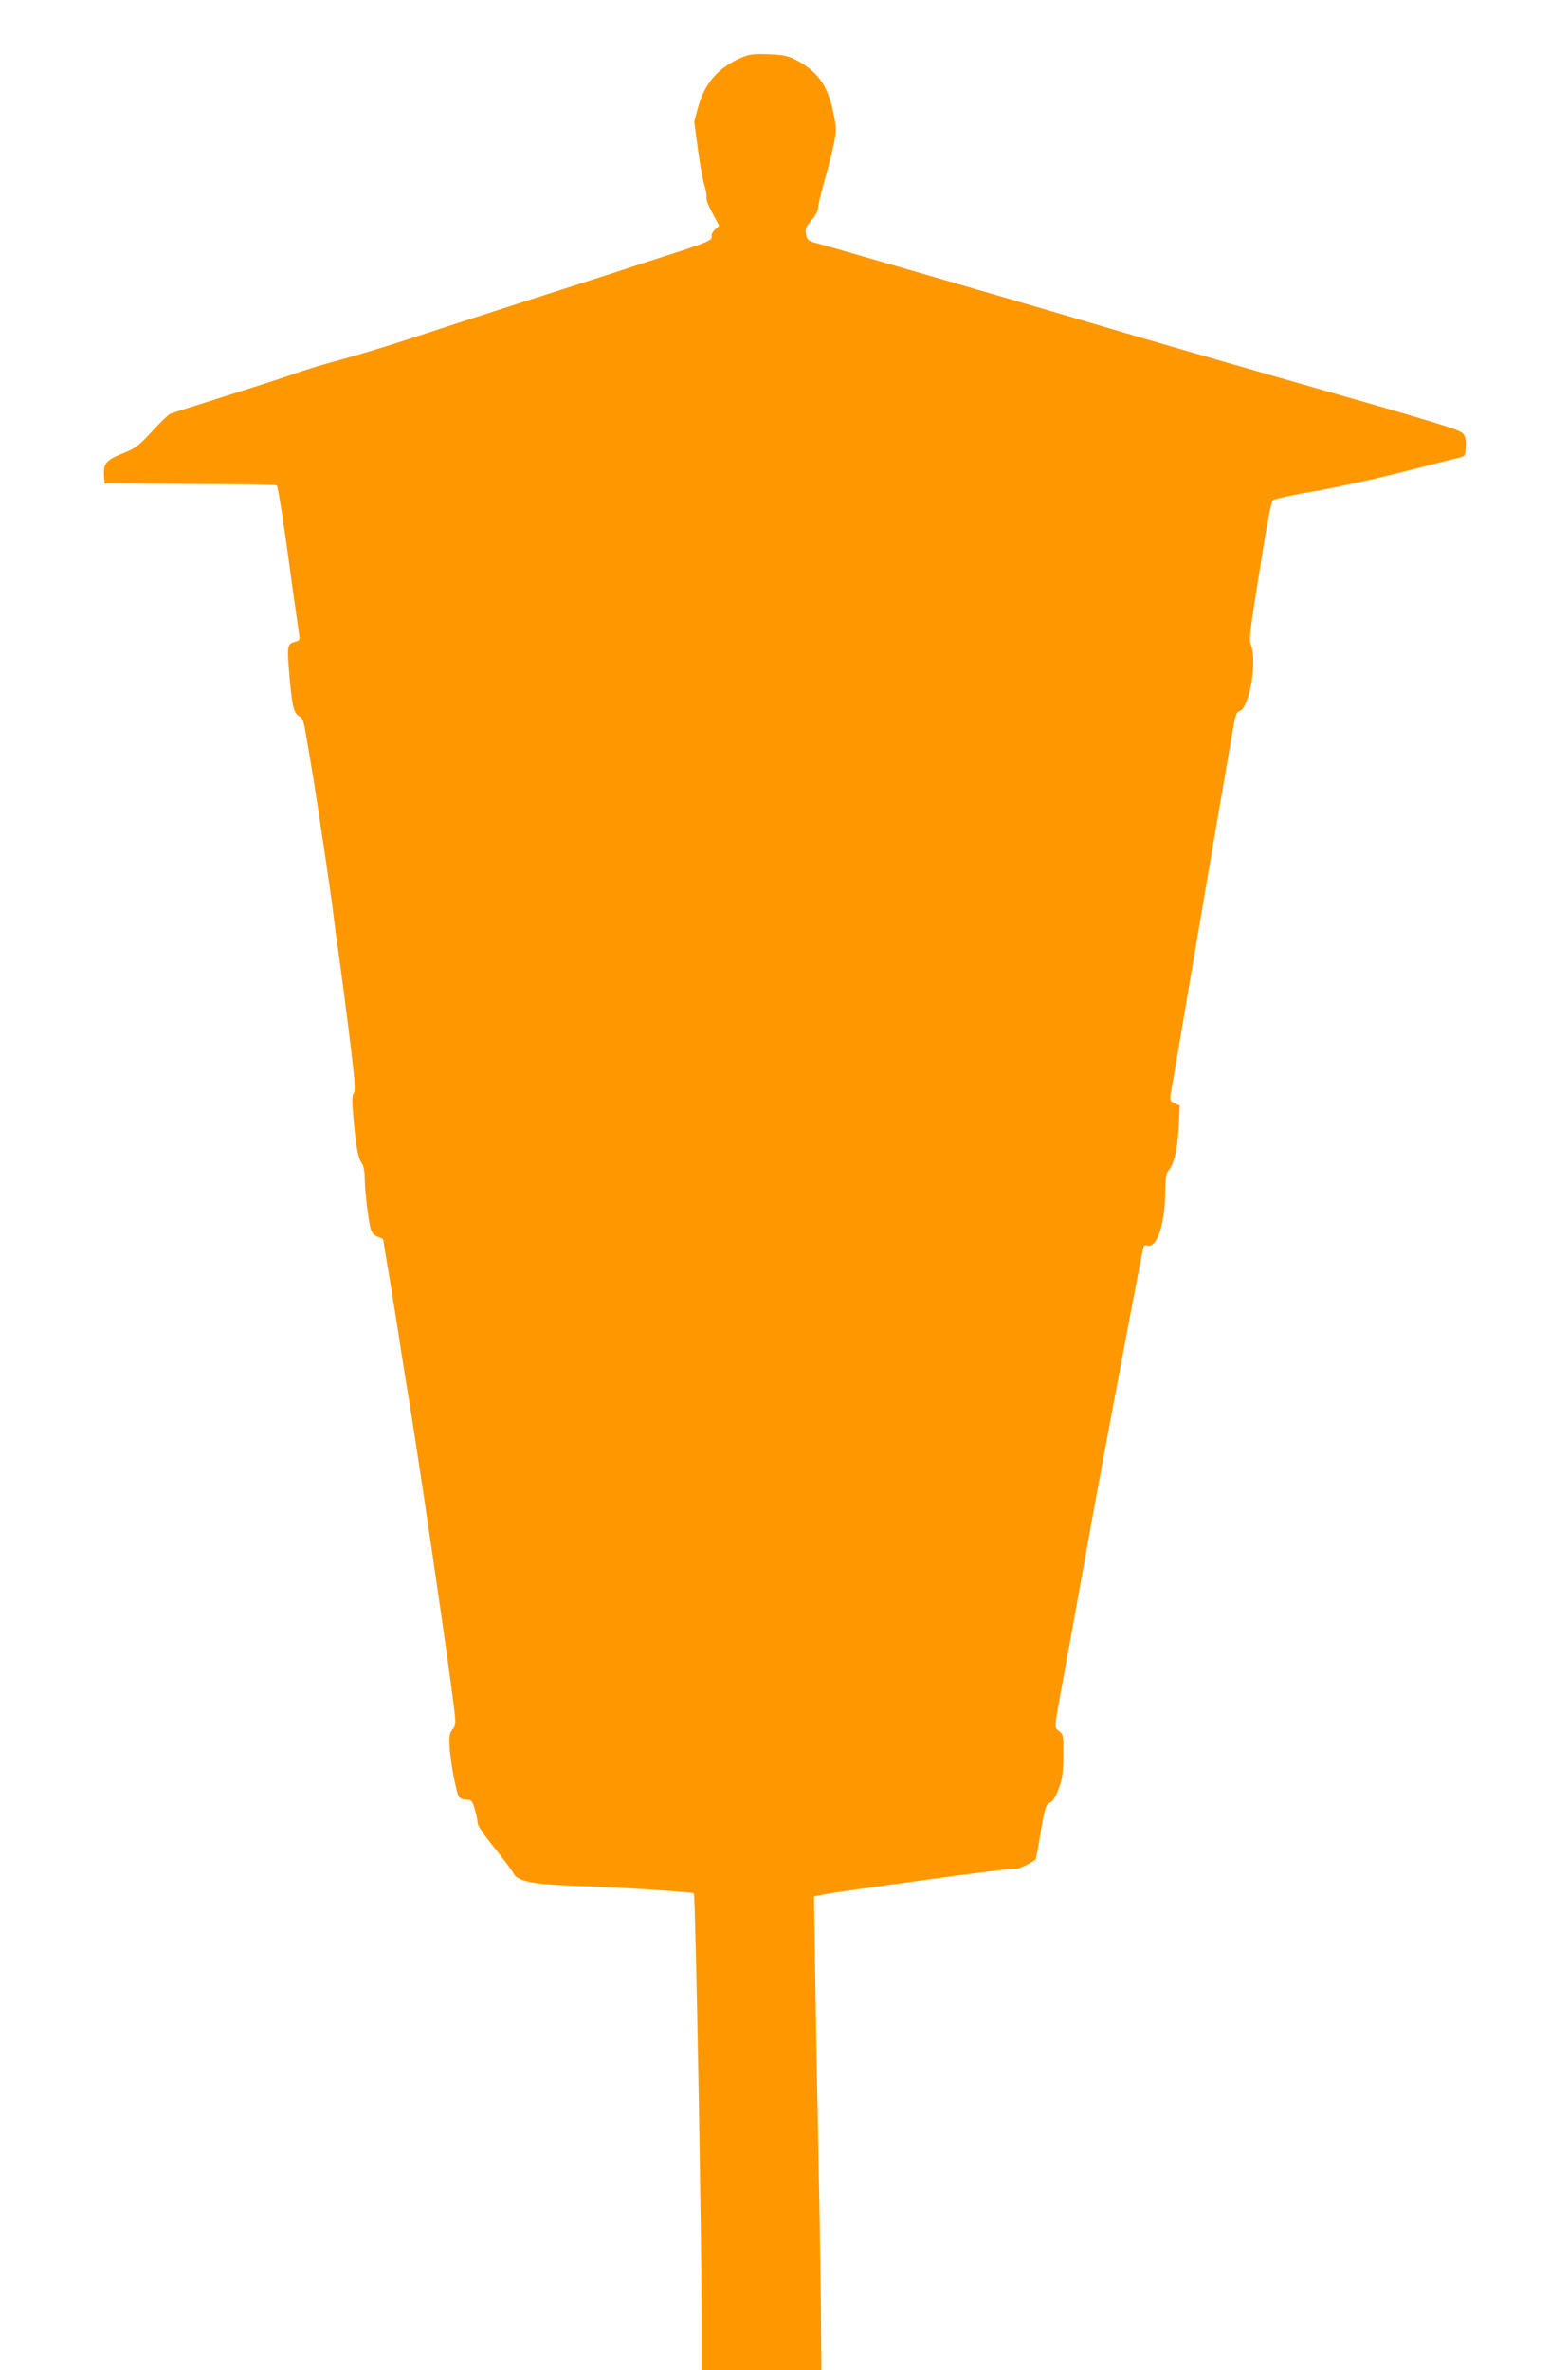
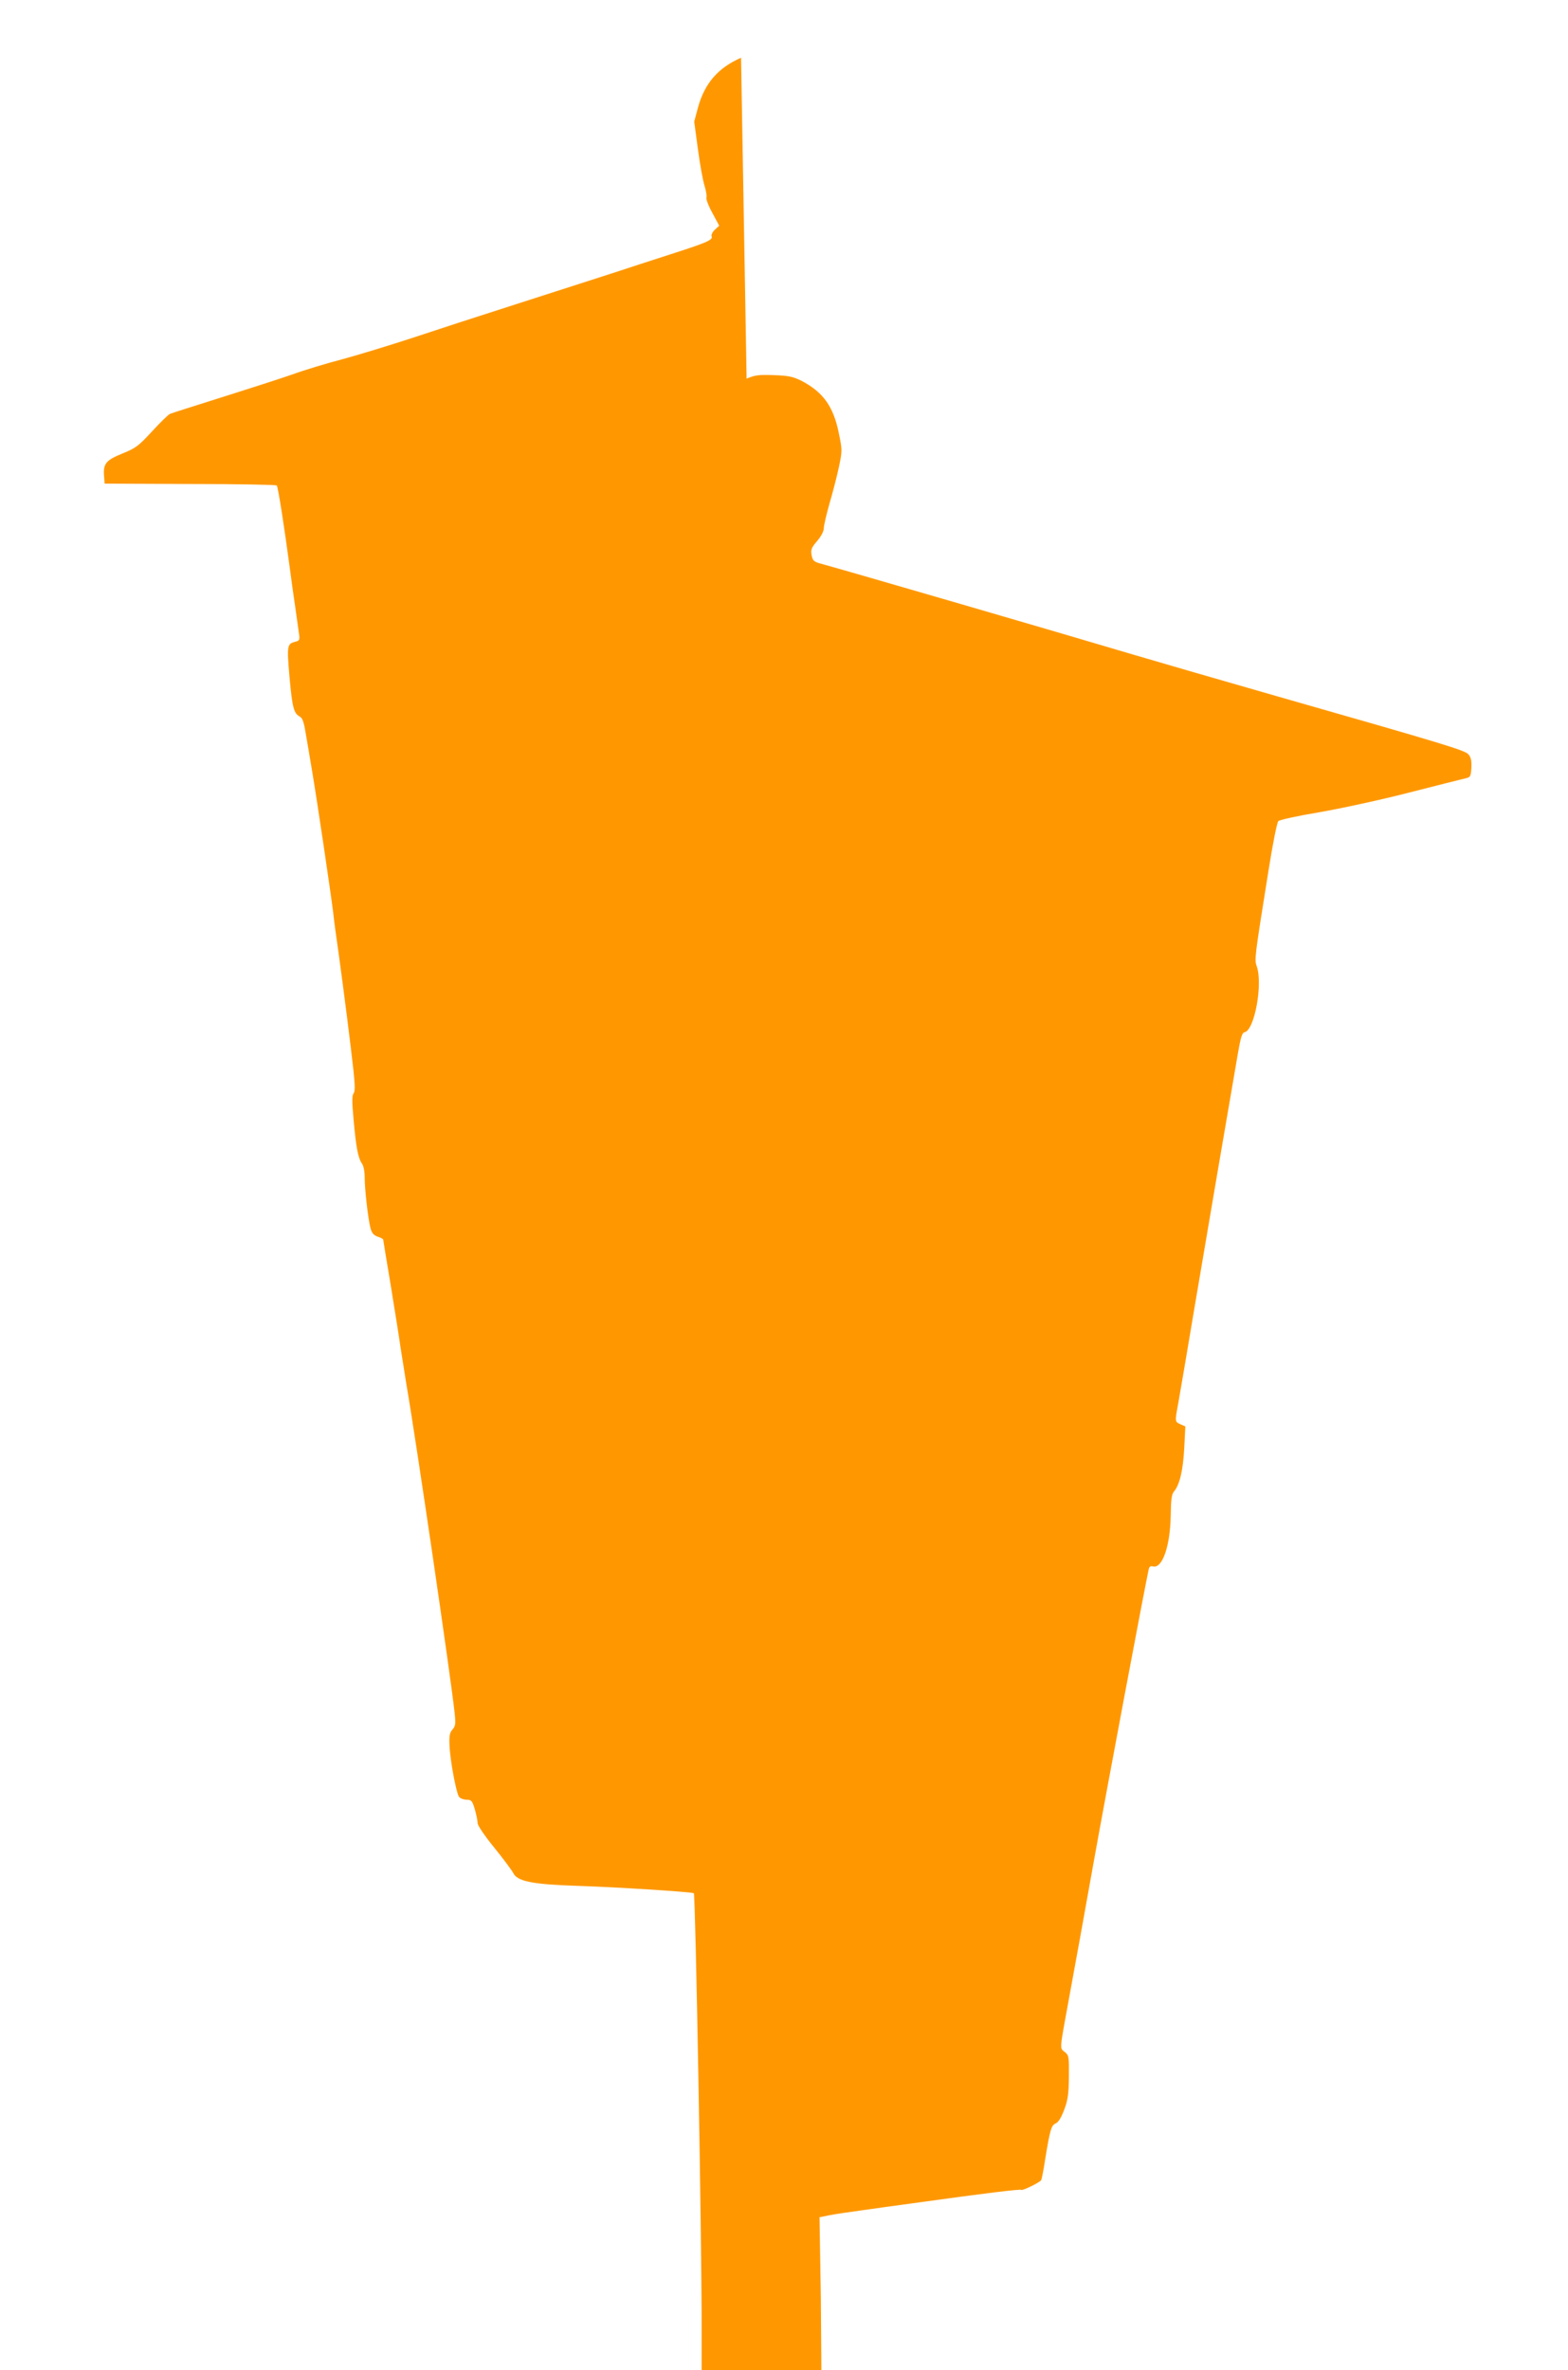
<svg xmlns="http://www.w3.org/2000/svg" version="1.0" width="847pt" height="1280pt" viewBox="0 0 847 1280" preserveAspectRatio="xMidYMid meet">
  <g transform="translate(0,1280) scale(0.1,-0.1)" fill="#ff9800" stroke="none">
-     <path d="M4003 12488 c-124 -54 -197 -138 -233 -270 l-20 -75 20 -149 c11 -82 27 -171 36 -198 8 -27 13 -55 10 -63 -3 -8 11 -45 32 -83 l37 -69 -23 -21 c-13 -12 -21 -28 -18 -36 8 -20 -25 -34 -224 -98 -96 -31 -229 -74 -295 -96 -66 -21 -297 -96 -513 -165 -216 -69 -486 -157 -600 -195 -114 -37 -277 -87 -362 -110 -85 -22 -207 -59 -270 -82 -63 -22 -234 -77 -380 -123 -146 -46 -272 -86 -281 -90 -9 -3 -53 -46 -97 -94 -74 -80 -88 -91 -160 -120 -89 -36 -105 -55 -100 -120 l3 -43 462 -2 c254 0 464 -4 468 -8 7 -7 41 -225 70 -443 8 -60 21 -157 30 -215 8 -58 17 -122 20 -142 5 -34 3 -38 -20 -44 -44 -11 -46 -20 -31 -192 15 -165 23 -194 55 -212 14 -7 22 -29 30 -77 7 -38 23 -135 37 -218 29 -172 100 -653 114 -765 4 -41 18 -142 30 -225 27 -196 66 -503 80 -633 8 -78 8 -107 0 -117 -9 -11 -9 -46 0 -142 13 -147 24 -207 45 -237 9 -12 15 -43 15 -76 0 -66 18 -220 31 -272 7 -27 17 -39 39 -47 17 -5 30 -13 30 -16 0 -3 18 -112 40 -243 21 -130 46 -284 54 -342 9 -58 23 -145 31 -195 54 -312 243 -1604 261 -1778 6 -58 4 -70 -12 -88 -15 -17 -18 -34 -16 -83 3 -83 37 -262 52 -281 7 -8 25 -15 41 -15 25 0 30 -5 44 -52 8 -28 15 -62 15 -74 0 -13 37 -68 91 -134 50 -62 95 -123 101 -135 21 -46 104 -62 343 -70 202 -6 626 -33 633 -40 9 -9 43 -1893 42 -2347 l0 -228 324 0 323 0 -3 388 c-3 213 -9 592 -14 842 -5 250 -13 651 -16 891 l-7 437 54 11 c30 6 104 17 164 25 61 9 207 29 325 45 344 48 542 72 547 67 6 -6 99 40 107 52 3 5 13 54 21 108 27 166 34 189 58 199 15 7 30 32 46 75 20 53 24 85 25 178 1 108 0 115 -23 133 -28 23 -29 1 29 319 22 118 78 427 124 685 70 392 284 1528 301 1602 3 15 10 20 23 16 51 -13 93 110 96 274 1 86 5 116 17 130 31 35 50 117 56 235 l6 117 -27 12 c-30 14 -30 13 -11 115 8 44 48 279 89 524 68 402 187 1100 234 1370 14 81 22 106 35 108 54 11 100 263 65 358 -12 35 -11 47 64 514 22 140 46 261 53 268 6 7 106 29 221 48 115 20 333 67 484 106 151 39 289 73 305 77 28 6 30 10 33 57 2 37 -2 56 -15 72 -20 23 -112 51 -1043 317 -294 84 -641 185 -770 223 -375 112 -1568 459 -1687 491 -37 10 -43 16 -49 46 -5 30 -1 40 30 76 22 26 36 53 36 69 0 15 14 73 30 131 17 57 40 146 51 197 19 91 19 93 0 186 -29 144 -85 222 -203 283 -45 22 -68 27 -148 30 -81 3 -103 0 -147 -19z" />
+     <path d="M4003 12488 c-124 -54 -197 -138 -233 -270 l-20 -75 20 -149 c11 -82 27 -171 36 -198 8 -27 13 -55 10 -63 -3 -8 11 -45 32 -83 l37 -69 -23 -21 c-13 -12 -21 -28 -18 -36 8 -20 -25 -34 -224 -98 -96 -31 -229 -74 -295 -96 -66 -21 -297 -96 -513 -165 -216 -69 -486 -157 -600 -195 -114 -37 -277 -87 -362 -110 -85 -22 -207 -59 -270 -82 -63 -22 -234 -77 -380 -123 -146 -46 -272 -86 -281 -90 -9 -3 -53 -46 -97 -94 -74 -80 -88 -91 -160 -120 -89 -36 -105 -55 -100 -120 l3 -43 462 -2 c254 0 464 -4 468 -8 7 -7 41 -225 70 -443 8 -60 21 -157 30 -215 8 -58 17 -122 20 -142 5 -34 3 -38 -20 -44 -44 -11 -46 -20 -31 -192 15 -165 23 -194 55 -212 14 -7 22 -29 30 -77 7 -38 23 -135 37 -218 29 -172 100 -653 114 -765 4 -41 18 -142 30 -225 27 -196 66 -503 80 -633 8 -78 8 -107 0 -117 -9 -11 -9 -46 0 -142 13 -147 24 -207 45 -237 9 -12 15 -43 15 -76 0 -66 18 -220 31 -272 7 -27 17 -39 39 -47 17 -5 30 -13 30 -16 0 -3 18 -112 40 -243 21 -130 46 -284 54 -342 9 -58 23 -145 31 -195 54 -312 243 -1604 261 -1778 6 -58 4 -70 -12 -88 -15 -17 -18 -34 -16 -83 3 -83 37 -262 52 -281 7 -8 25 -15 41 -15 25 0 30 -5 44 -52 8 -28 15 -62 15 -74 0 -13 37 -68 91 -134 50 -62 95 -123 101 -135 21 -46 104 -62 343 -70 202 -6 626 -33 633 -40 9 -9 43 -1893 42 -2347 l0 -228 324 0 323 0 -3 388 l-7 437 54 11 c30 6 104 17 164 25 61 9 207 29 325 45 344 48 542 72 547 67 6 -6 99 40 107 52 3 5 13 54 21 108 27 166 34 189 58 199 15 7 30 32 46 75 20 53 24 85 25 178 1 108 0 115 -23 133 -28 23 -29 1 29 319 22 118 78 427 124 685 70 392 284 1528 301 1602 3 15 10 20 23 16 51 -13 93 110 96 274 1 86 5 116 17 130 31 35 50 117 56 235 l6 117 -27 12 c-30 14 -30 13 -11 115 8 44 48 279 89 524 68 402 187 1100 234 1370 14 81 22 106 35 108 54 11 100 263 65 358 -12 35 -11 47 64 514 22 140 46 261 53 268 6 7 106 29 221 48 115 20 333 67 484 106 151 39 289 73 305 77 28 6 30 10 33 57 2 37 -2 56 -15 72 -20 23 -112 51 -1043 317 -294 84 -641 185 -770 223 -375 112 -1568 459 -1687 491 -37 10 -43 16 -49 46 -5 30 -1 40 30 76 22 26 36 53 36 69 0 15 14 73 30 131 17 57 40 146 51 197 19 91 19 93 0 186 -29 144 -85 222 -203 283 -45 22 -68 27 -148 30 -81 3 -103 0 -147 -19z" />
  </g>
</svg>